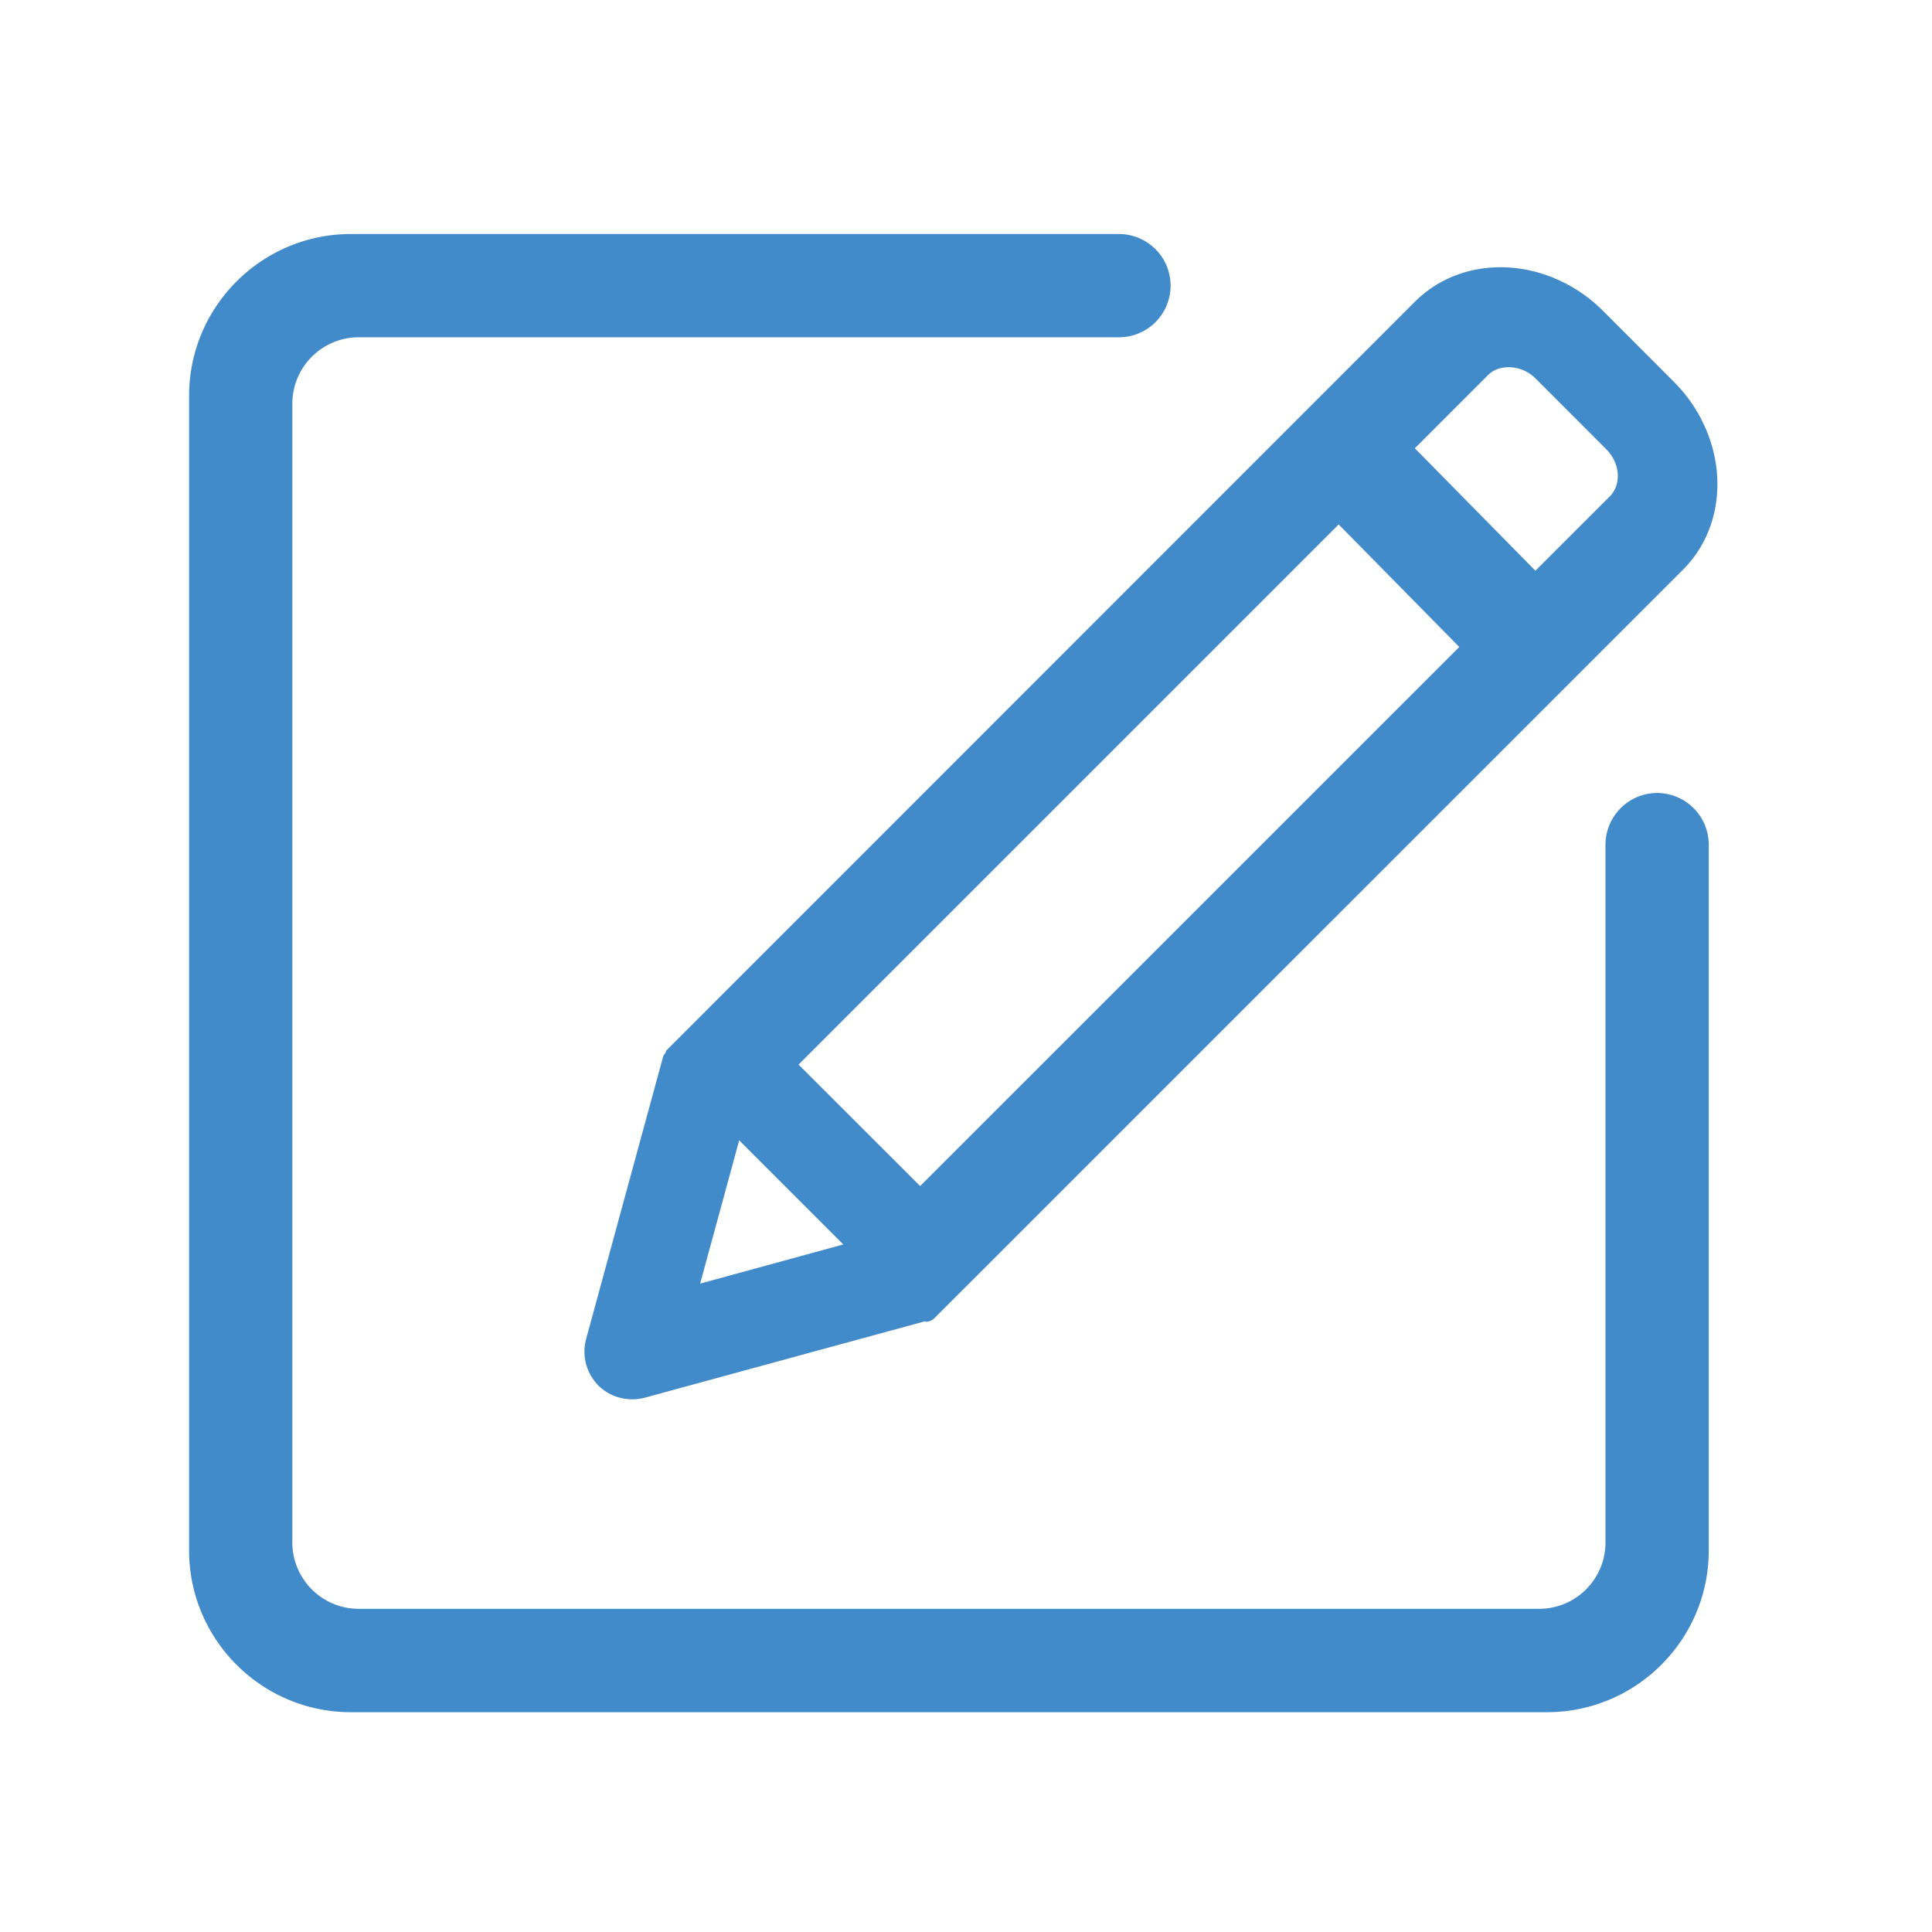
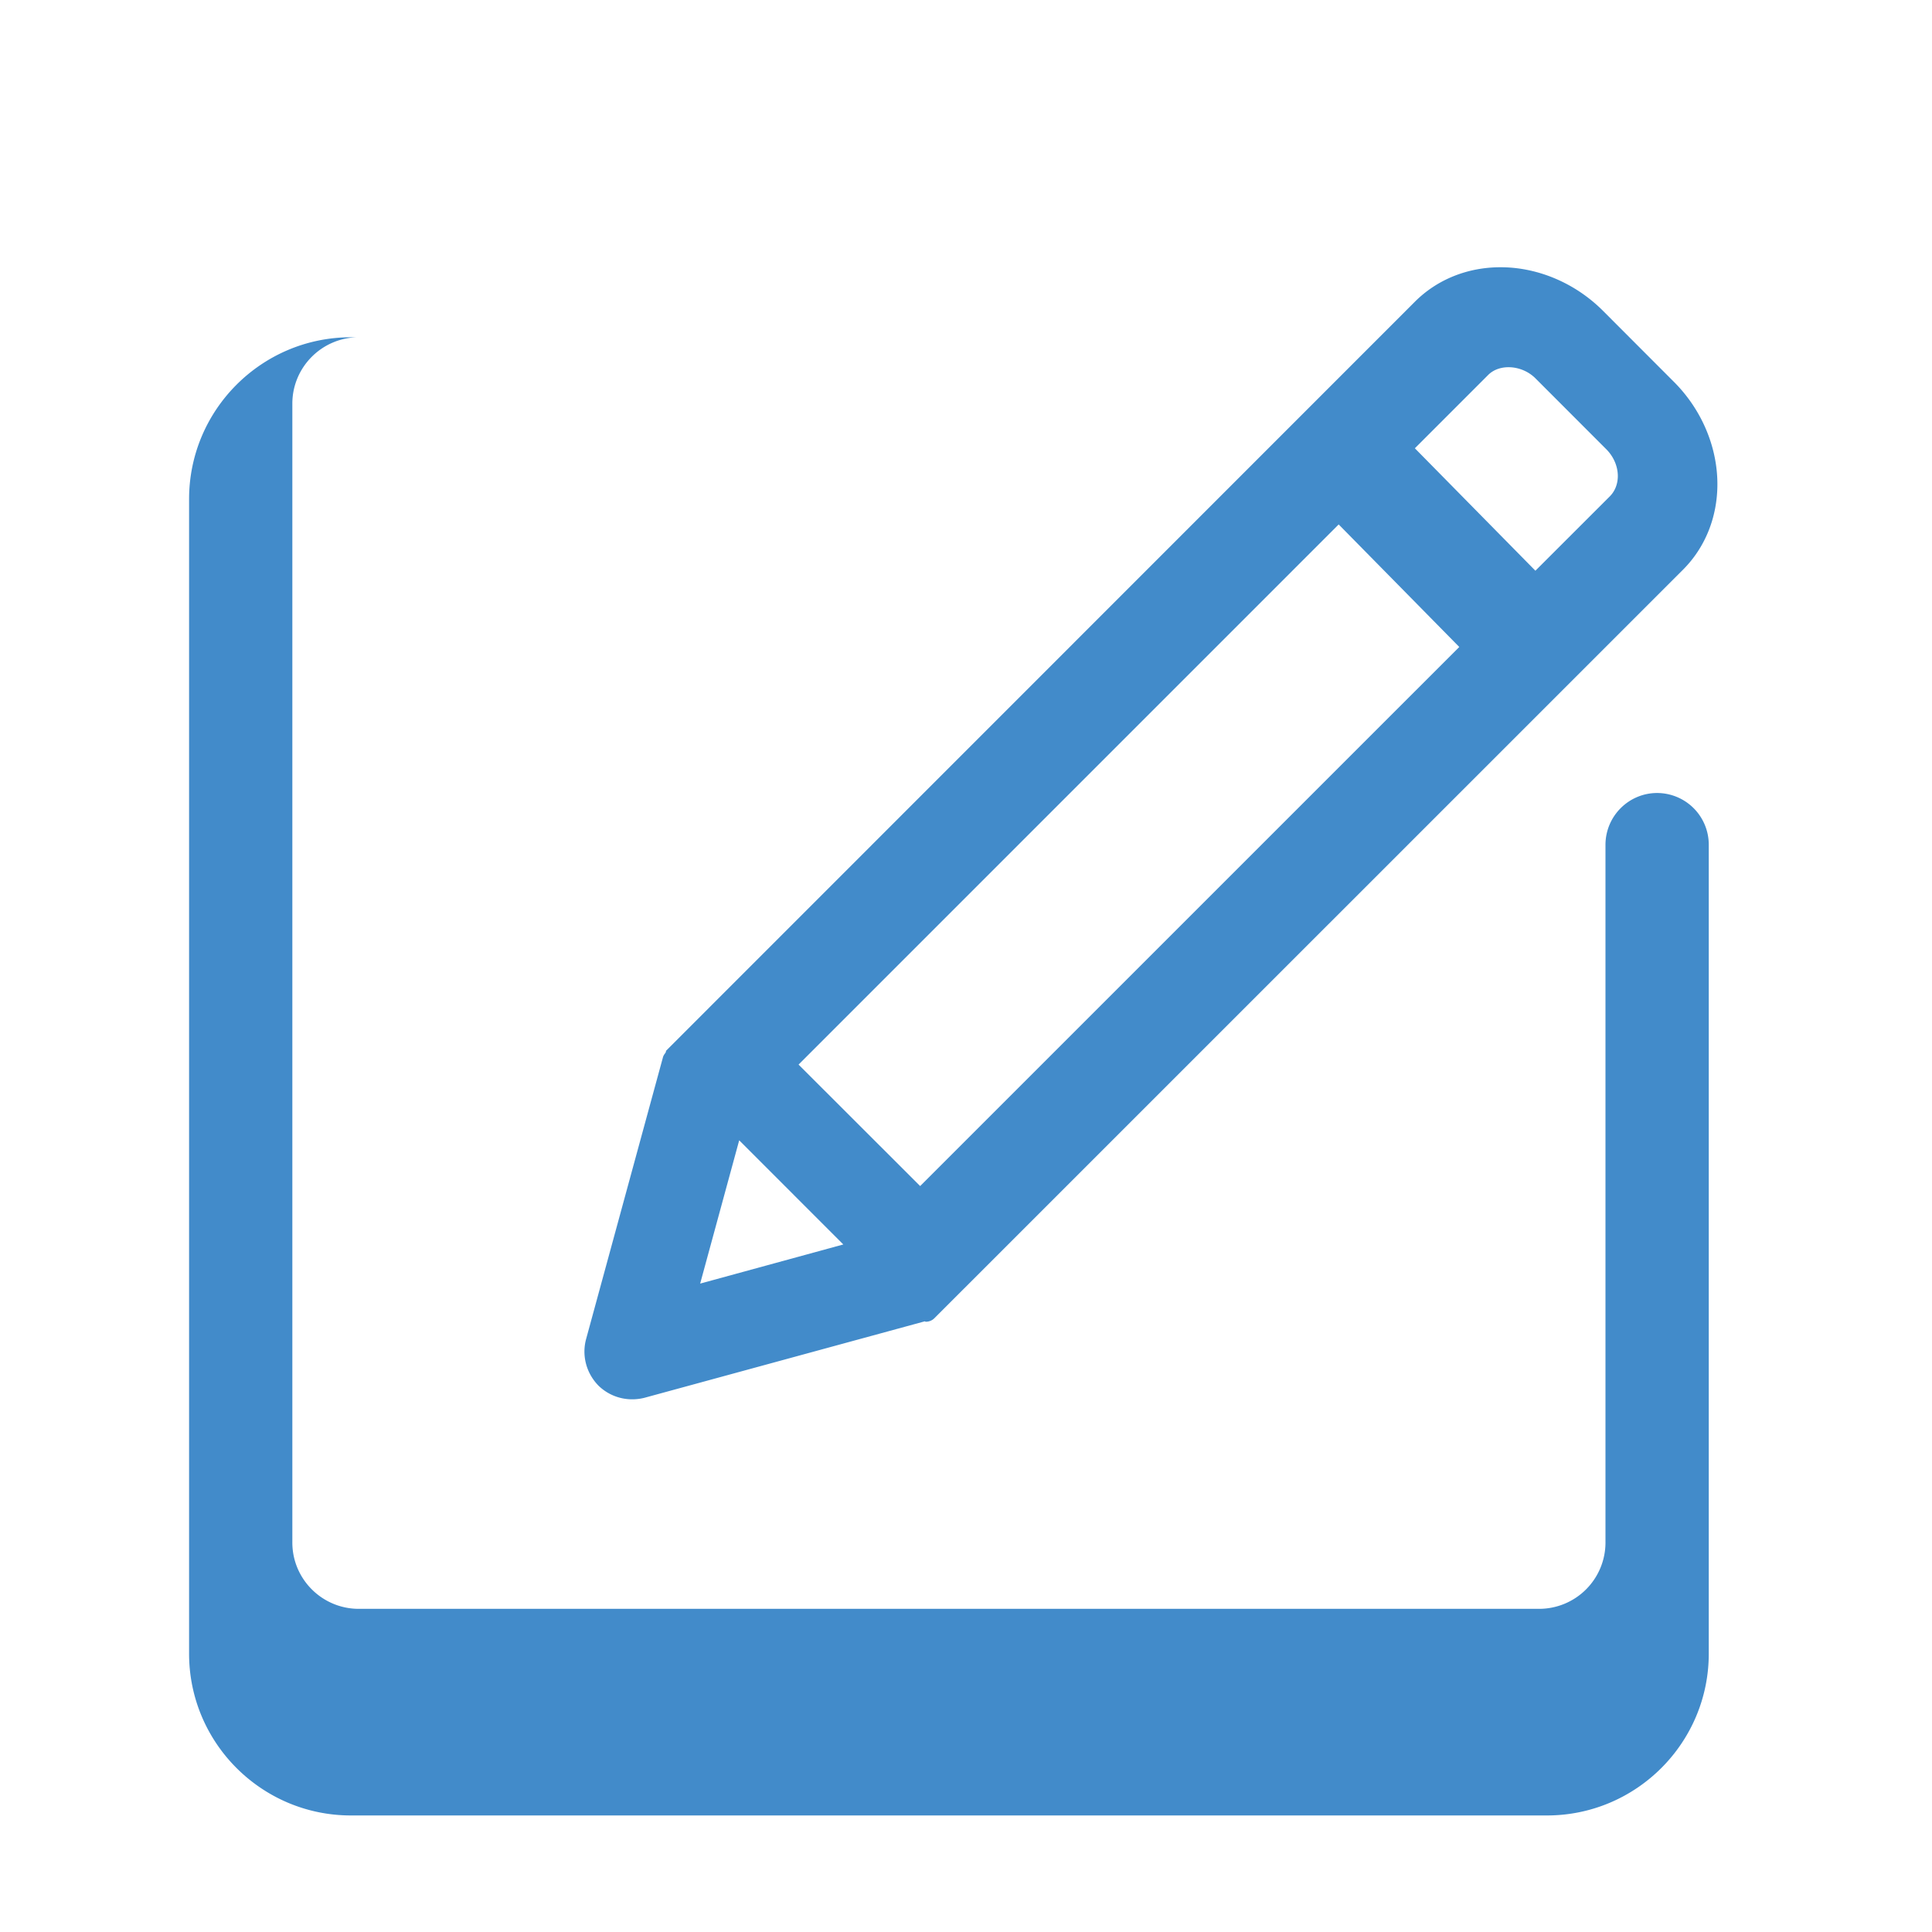
<svg xmlns="http://www.w3.org/2000/svg" t="1591235186685" class="icon" viewBox="0 0 1024 1024" version="1.1" p-id="12671" width="200" height="200">
  <defs>
    <style type="text/css" />
  </defs>
-   <path d="M352.707 558.029c-0.527 0.671-1.055 1.382-1.295 2.232l-40.755 149.432c-2.381 8.699 0.056 18.068 6.497 24.678a25.498 25.498 0 0 0 17.92 7.291c2.232 0 4.47-0.271 6.671-0.85l148.367-40.468c0.241 0 0.348 0.21 0.532 0.21 1.71 0 3.379-0.62 4.644-1.91l396.728-396.672c11.786-11.802 18.243-27.873 18.243-45.358 0-19.82-8.402-39.629-23.122-54.303l-37.468-37.53c-14.694-14.72-34.524-23.137-54.333-23.137-17.485 0-33.562 6.461-45.373 18.232l-396.667 396.78c-0.41 0.364-0.297 0.932-0.589 1.372m500.495-294.912l-39.404 39.378-63.887-64.896 38.845-38.851c6.144-6.17 18.043-5.268 25.093 1.807l37.494 37.53c3.917 3.907 6.144 9.103 6.144 14.249-0.02 4.214-1.521 8.038-4.285 10.783m-429.942 301.143l286.275-286.29 63.913 64.942-285.747 285.727-64.44-64.379z m-52.157 116.07l20.69-75.93L446.976 659.589l-75.873 20.741z m507.223-260.019c-15.017 0-27.331 12.211-27.387 27.428v369.828a35.174 35.174 0 0 1-35.174 35.149H190.152c-19.395 0-35.205-15.749-35.205-35.149V213.944c0-19.41 15.811-35.18 35.205-35.18h402.934a27.377 27.377 0 0 0 27.356-27.372 27.387 27.387 0 0 0-27.356-27.356H185.979c-47.283 0-85.76 38.451-85.76 85.76v611.953c0 47.309 38.482 85.75 85.76 85.75h633.928c47.314 0 85.775-38.441 85.775-85.75V447.57a27.412 27.412 0 0 0-27.356-27.259" p-id="12672" fill="#428bca" />
+   <path d="M352.707 558.029c-0.527 0.671-1.055 1.382-1.295 2.232l-40.755 149.432c-2.381 8.699 0.056 18.068 6.497 24.678a25.498 25.498 0 0 0 17.92 7.291c2.232 0 4.47-0.271 6.671-0.85l148.367-40.468c0.241 0 0.348 0.21 0.532 0.21 1.71 0 3.379-0.62 4.644-1.91l396.728-396.672c11.786-11.802 18.243-27.873 18.243-45.358 0-19.82-8.402-39.629-23.122-54.303l-37.468-37.53c-14.694-14.72-34.524-23.137-54.333-23.137-17.485 0-33.562 6.461-45.373 18.232l-396.667 396.78c-0.41 0.364-0.297 0.932-0.589 1.372m500.495-294.912l-39.404 39.378-63.887-64.896 38.845-38.851c6.144-6.17 18.043-5.268 25.093 1.807l37.494 37.53c3.917 3.907 6.144 9.103 6.144 14.249-0.02 4.214-1.521 8.038-4.285 10.783m-429.942 301.143l286.275-286.29 63.913 64.942-285.747 285.727-64.44-64.379z m-52.157 116.07l20.69-75.93L446.976 659.589l-75.873 20.741z m507.223-260.019c-15.017 0-27.331 12.211-27.387 27.428v369.828a35.174 35.174 0 0 1-35.174 35.149H190.152c-19.395 0-35.205-15.749-35.205-35.149V213.944c0-19.41 15.811-35.18 35.205-35.18h402.934H185.979c-47.283 0-85.76 38.451-85.76 85.76v611.953c0 47.309 38.482 85.75 85.76 85.75h633.928c47.314 0 85.775-38.441 85.775-85.75V447.57a27.412 27.412 0 0 0-27.356-27.259" p-id="12672" fill="#428bca" />
</svg>